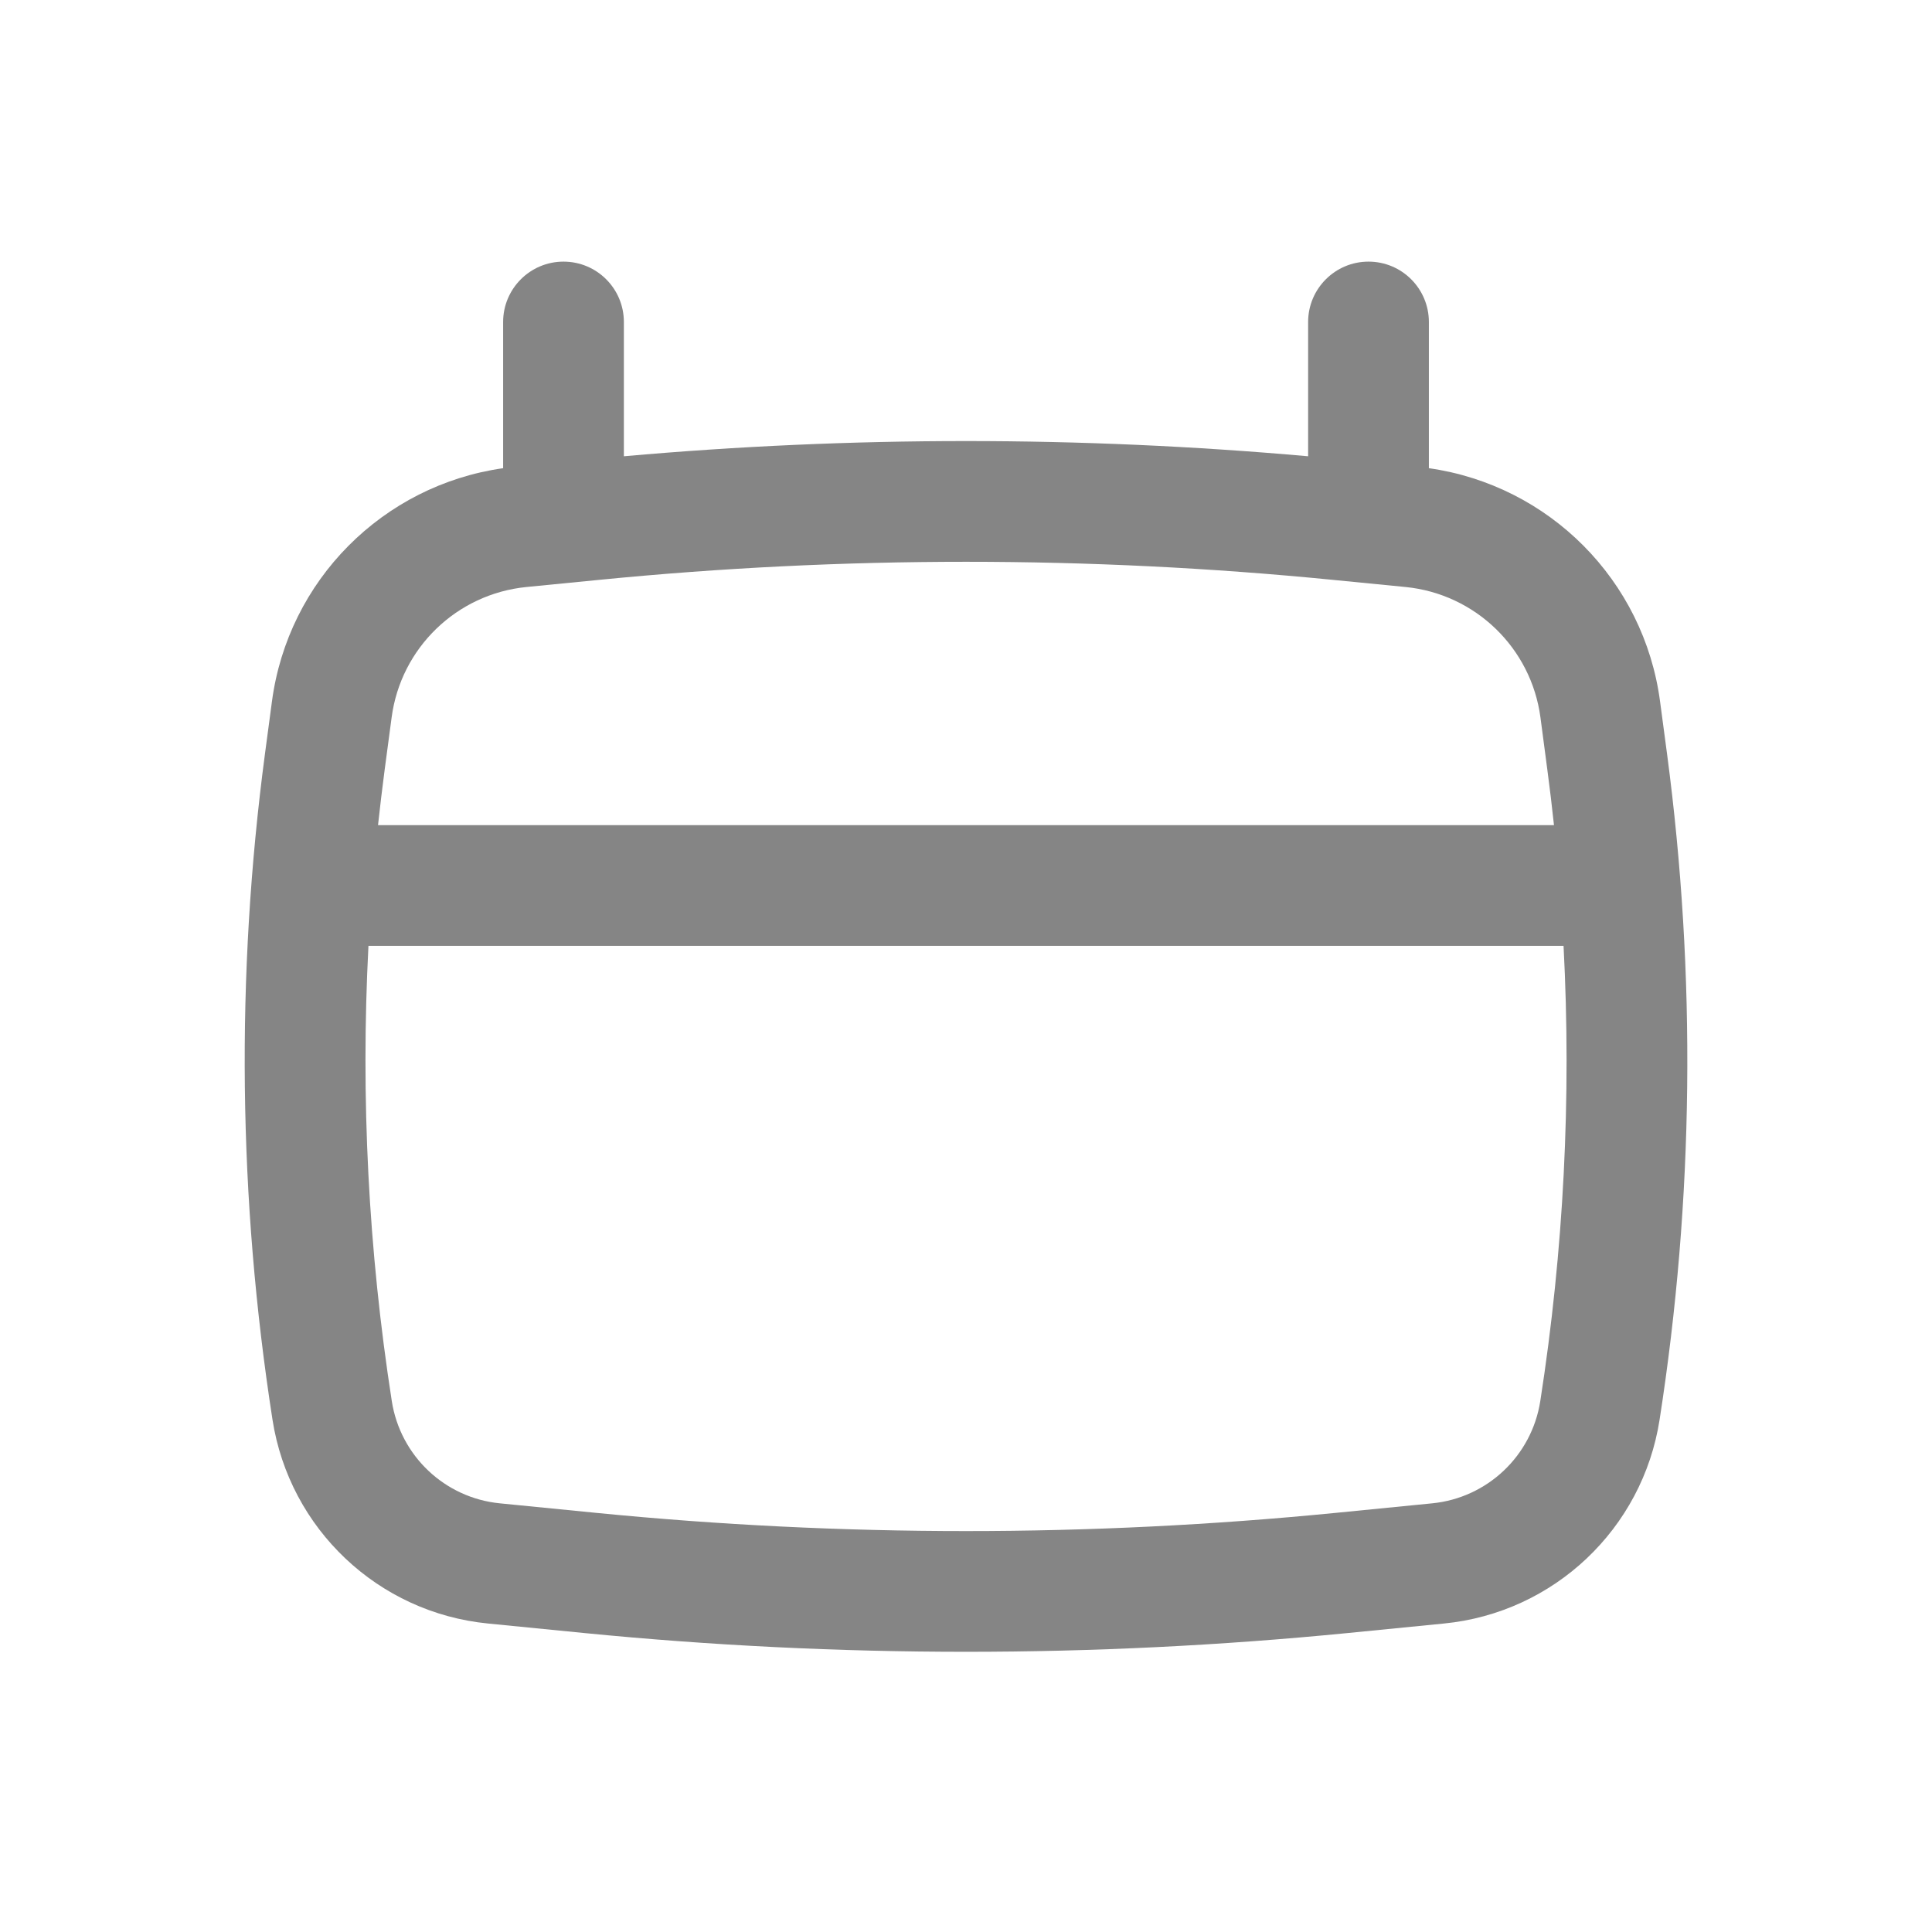
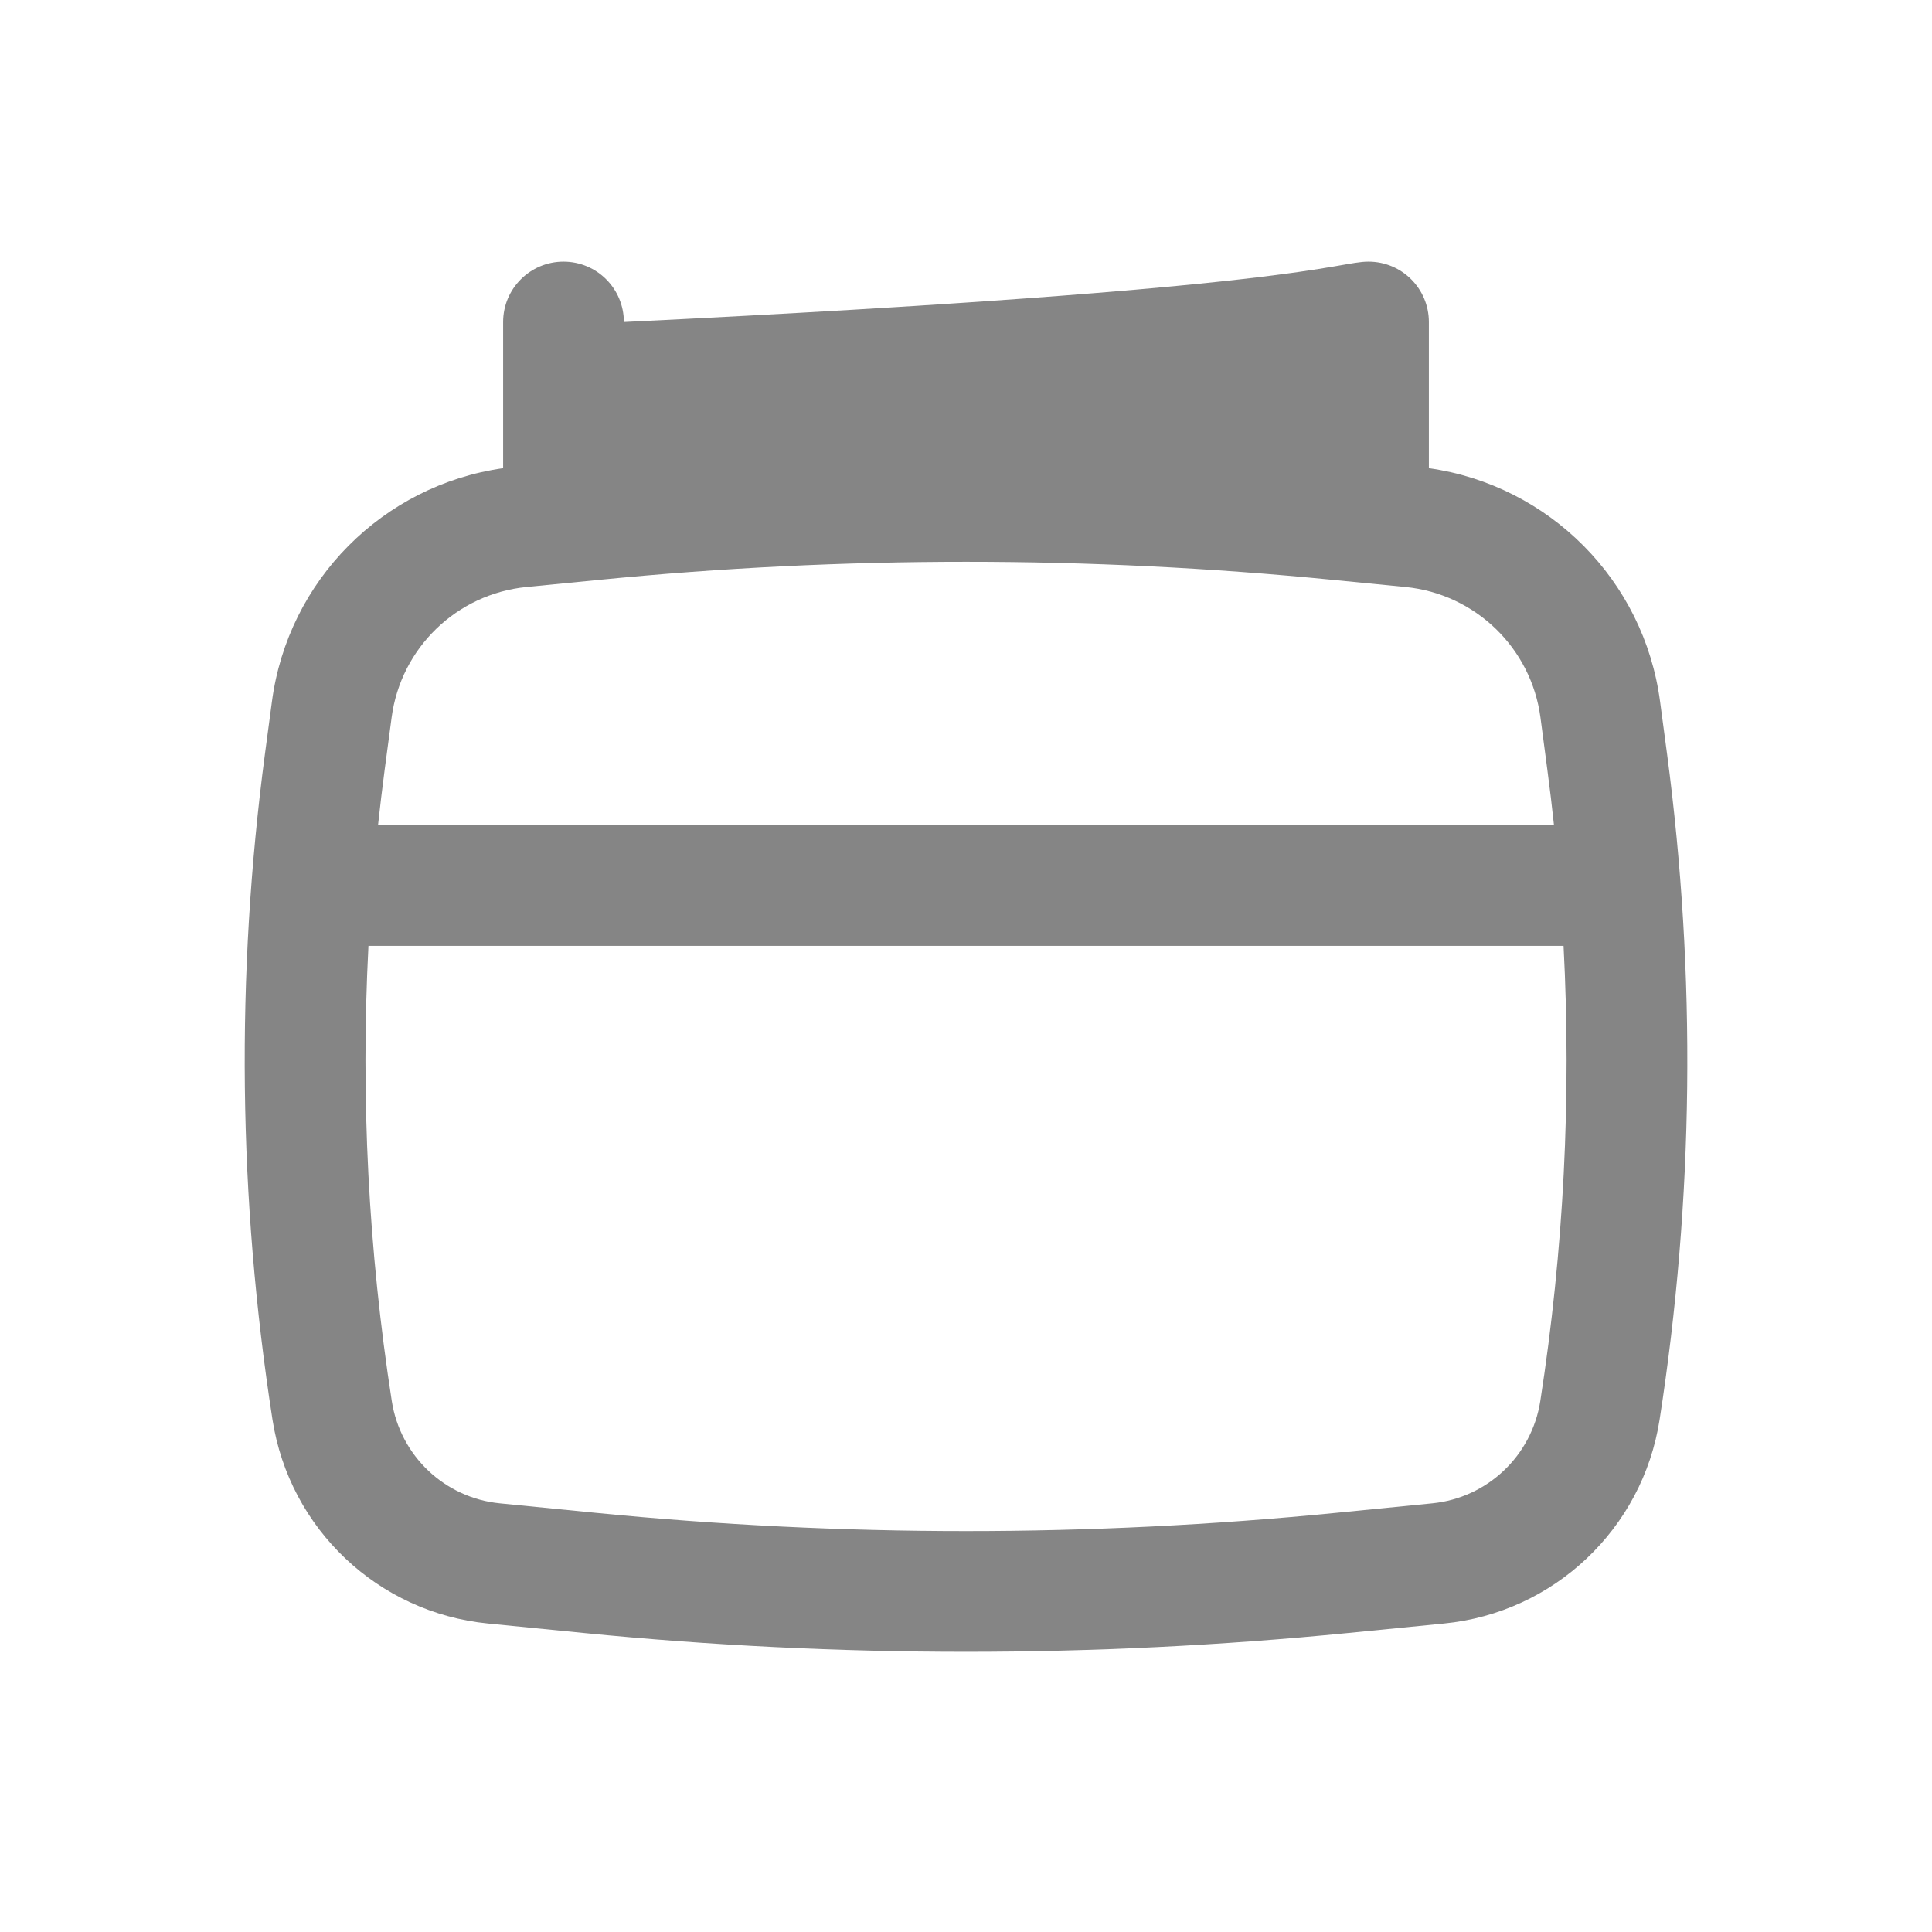
<svg xmlns="http://www.w3.org/2000/svg" width="24" height="24" viewBox="0 0 24 24" fill="#858585">
-   <path fill-rule="evenodd" clip-rule="evenodd" d="M7 3.25C7.415 3.25 7.75 3.586 7.75 4V5.668C10.578 5.416 13.423 5.416 16.25 5.668V4C16.25 3.586 16.586 3.25 17 3.25C17.415 3.25 17.75 3.586 17.75 4V5.816C19.243 6.028 20.423 7.208 20.622 8.715L20.709 9.368C21.073 12.114 21.042 14.898 20.616 17.636C20.405 18.992 19.303 20.034 17.937 20.168L16.744 20.286C13.589 20.597 10.411 20.597 7.256 20.286L6.063 20.168C4.697 20.034 3.596 18.992 3.385 17.636C2.959 14.898 2.927 12.114 3.291 9.368L3.378 8.715C3.578 7.208 4.757 6.028 6.25 5.816V4C6.25 3.586 6.586 3.25 7 3.25ZM7.445 7.203C10.475 6.904 13.526 6.904 16.555 7.203L17.46 7.292C18.327 7.378 19.021 8.049 19.136 8.912L19.222 9.565C19.252 9.793 19.28 10.021 19.304 10.25H4.696C4.721 10.021 4.748 9.793 4.778 9.565L4.865 8.912C4.979 8.049 5.673 7.378 6.54 7.292L7.445 7.203ZM4.577 11.75C4.479 13.638 4.576 15.533 4.867 17.405C4.973 18.085 5.525 18.608 6.21 18.675L7.403 18.793C10.461 19.095 13.54 19.095 16.597 18.793L17.79 18.675C18.475 18.608 19.028 18.085 19.134 17.405C19.425 15.533 19.522 13.638 19.423 11.75H4.577Z" />
+   <path fill-rule="evenodd" clip-rule="evenodd" d="M7 3.25C7.415 3.25 7.75 3.586 7.75 4V5.668V4C16.25 3.586 16.586 3.25 17 3.25C17.415 3.25 17.75 3.586 17.75 4V5.816C19.243 6.028 20.423 7.208 20.622 8.715L20.709 9.368C21.073 12.114 21.042 14.898 20.616 17.636C20.405 18.992 19.303 20.034 17.937 20.168L16.744 20.286C13.589 20.597 10.411 20.597 7.256 20.286L6.063 20.168C4.697 20.034 3.596 18.992 3.385 17.636C2.959 14.898 2.927 12.114 3.291 9.368L3.378 8.715C3.578 7.208 4.757 6.028 6.25 5.816V4C6.25 3.586 6.586 3.25 7 3.25ZM7.445 7.203C10.475 6.904 13.526 6.904 16.555 7.203L17.46 7.292C18.327 7.378 19.021 8.049 19.136 8.912L19.222 9.565C19.252 9.793 19.28 10.021 19.304 10.25H4.696C4.721 10.021 4.748 9.793 4.778 9.565L4.865 8.912C4.979 8.049 5.673 7.378 6.54 7.292L7.445 7.203ZM4.577 11.75C4.479 13.638 4.576 15.533 4.867 17.405C4.973 18.085 5.525 18.608 6.21 18.675L7.403 18.793C10.461 19.095 13.54 19.095 16.597 18.793L17.79 18.675C18.475 18.608 19.028 18.085 19.134 17.405C19.425 15.533 19.522 13.638 19.423 11.75H4.577Z" />
</svg>